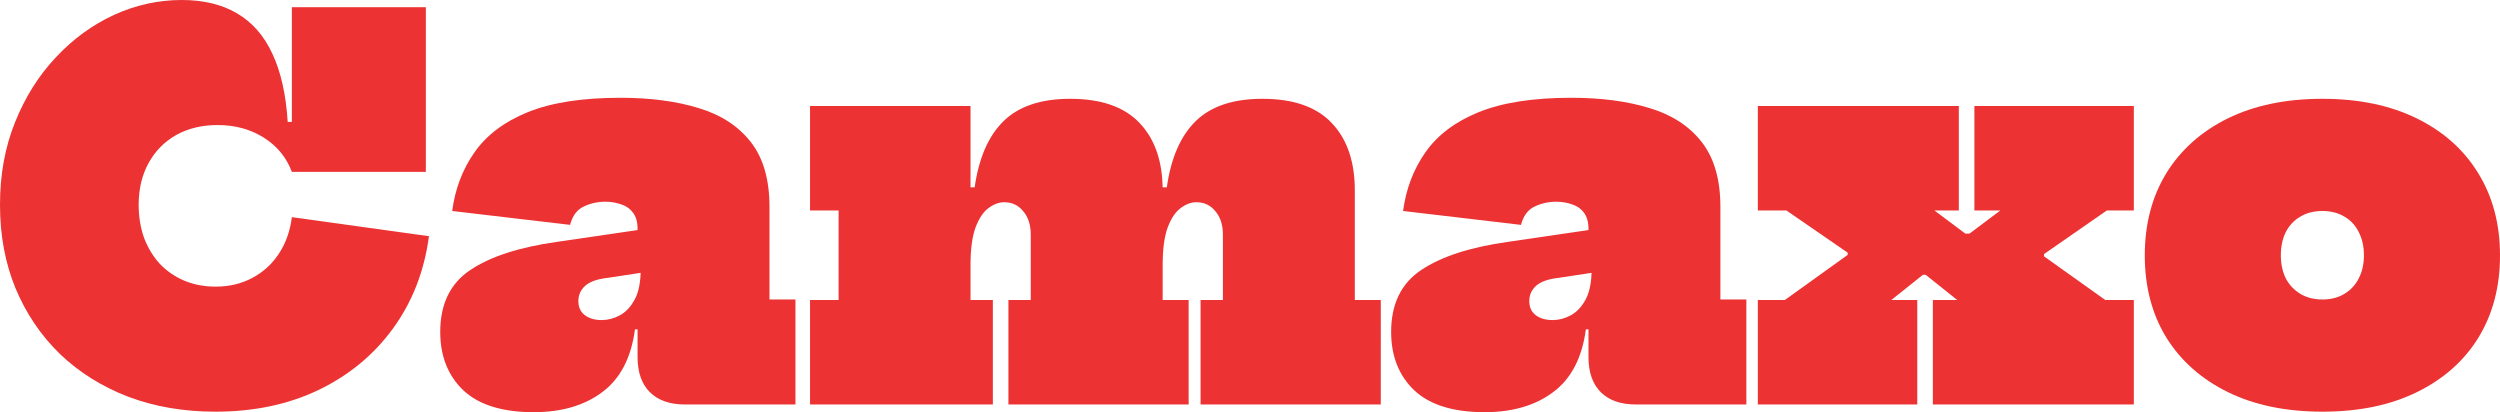
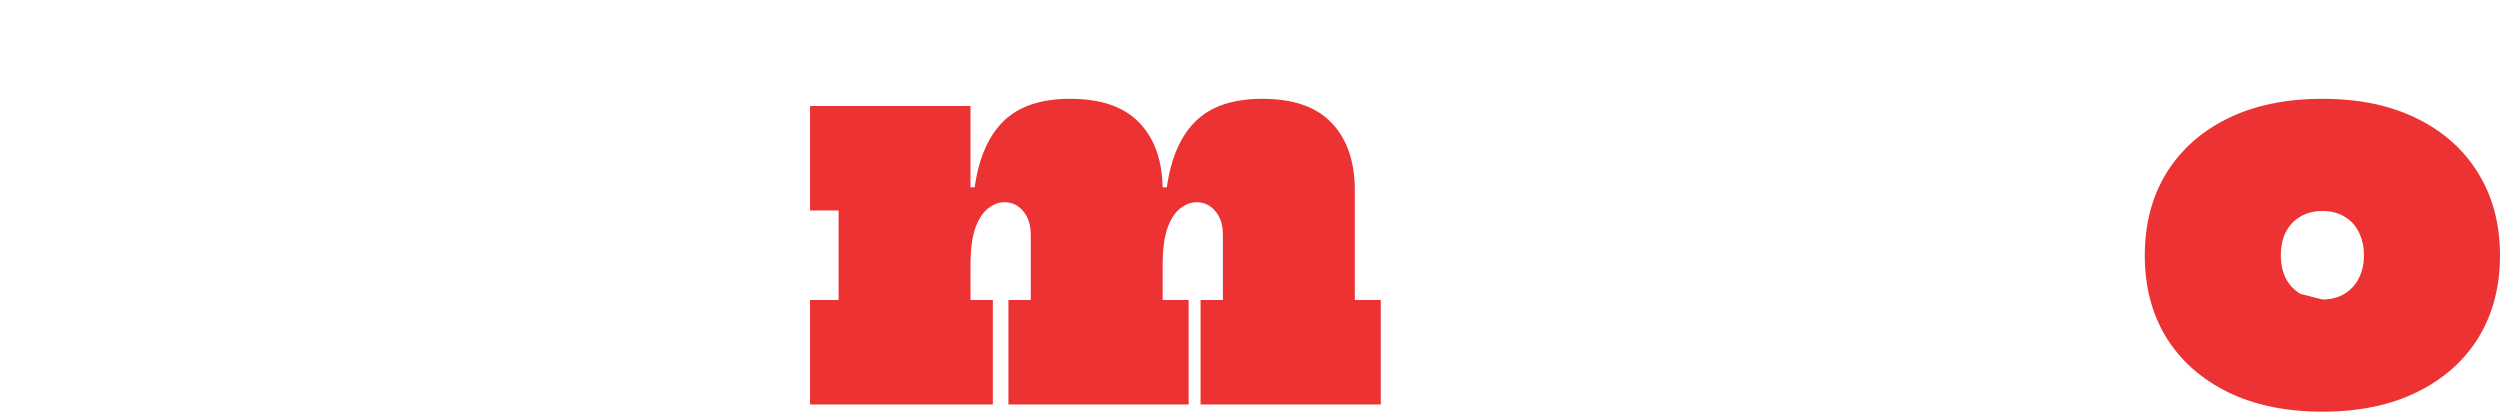
<svg xmlns="http://www.w3.org/2000/svg" width="279" height="46" viewBox="0 0 279 46" fill="none">
-   <path d="M24.052 45.943C20.497 45.943 17.252 45.387 14.315 44.277C11.379 43.148 8.838 41.559 6.694 39.511C4.569 37.443 2.917 35.002 1.739 32.188C0.58 29.375 0 26.264 0 22.856C0 19.487 0.56 16.415 1.681 13.639C2.801 10.844 4.318 8.432 6.23 6.403C8.143 4.355 10.307 2.776 12.722 1.665C15.156 0.555 17.677 0 20.285 0C22.719 0 24.776 0.498 26.457 1.493C28.157 2.489 29.471 3.991 30.398 6.001C31.345 8.011 31.915 10.548 32.108 13.611H34.89L32.572 19.181C31.973 17.573 30.93 16.3 29.442 15.362C27.954 14.424 26.235 13.955 24.284 13.955C22.526 13.955 20.98 14.328 19.647 15.075C18.334 15.822 17.31 16.865 16.576 18.205C15.841 19.545 15.474 21.095 15.474 22.856C15.474 24.196 15.677 25.431 16.083 26.561C16.508 27.671 17.097 28.637 17.851 29.461C18.623 30.265 19.531 30.887 20.575 31.327C21.637 31.767 22.796 31.988 24.052 31.988C25.578 31.988 26.95 31.662 28.167 31.011C29.384 30.36 30.369 29.461 31.123 28.312C31.895 27.144 32.378 25.785 32.572 24.235L47.872 26.36C47.35 30.265 46.017 33.691 43.873 36.639C41.748 39.568 38.985 41.856 35.585 43.502C32.205 45.129 28.36 45.943 24.052 45.943ZM32.572 19.181V0.804H47.524V19.181H32.572Z" fill="#EC3232" />
-   <path d="M76.427 45.139C74.747 45.139 73.443 44.679 72.515 43.76C71.607 42.841 71.153 41.54 71.153 39.855V34.4L71.965 33.251L71.501 30.035L71.153 28.542V25.556C71.153 24.771 70.98 24.158 70.632 23.718C70.303 23.278 69.859 22.971 69.299 22.799C68.758 22.608 68.178 22.512 67.56 22.512C66.691 22.512 65.879 22.694 65.126 23.057C64.392 23.402 63.889 24.082 63.619 25.096L50.463 23.546C50.791 21.076 51.622 18.894 52.955 16.999C54.288 15.085 56.268 13.591 58.896 12.519C61.542 11.447 64.991 10.911 69.241 10.911C72.564 10.911 75.471 11.294 77.963 12.06C80.455 12.806 82.397 14.07 83.788 15.85C85.179 17.631 85.874 20.042 85.874 23.086V33.423H88.772V45.139H76.427ZM59.562 46C56.065 46 53.448 45.186 51.709 43.559C49.99 41.913 49.13 39.74 49.13 37.041C49.13 33.94 50.241 31.643 52.462 30.15C54.703 28.637 57.939 27.585 62.17 26.991L72.718 25.441V30.265L67.792 31.011C66.633 31.145 65.802 31.442 65.3 31.901C64.797 32.361 64.546 32.925 64.546 33.596C64.546 34.285 64.788 34.811 65.271 35.175C65.754 35.538 66.382 35.72 67.154 35.72C67.831 35.72 68.497 35.548 69.154 35.203C69.83 34.84 70.39 34.246 70.835 33.423C71.279 32.6 71.501 31.471 71.501 30.035L72.834 36.754H70.864C70.439 39.932 69.222 42.267 67.212 43.76C65.222 45.253 62.672 46 59.562 46Z" fill="#EC3232" />
  <path d="M133.984 45.139V33.481H136.476V26.187C136.476 25.096 136.196 24.225 135.636 23.574C135.095 22.904 134.39 22.569 133.521 22.569C132.922 22.569 132.332 22.789 131.753 23.23C131.173 23.651 130.69 24.378 130.304 25.412C129.937 26.427 129.753 27.814 129.753 29.576L127.783 20.904H130.217C130.681 17.631 131.753 15.171 133.434 13.524C135.134 11.859 137.616 11.026 140.881 11.026C144.358 11.026 146.947 11.935 148.647 13.754C150.347 15.553 151.197 18.052 151.197 21.248V33.481H154.095V45.139H133.984ZM90.401 45.139V33.481H93.588V23.488H90.401V11.83H108.309V33.481H110.802V45.139H90.401ZM112.54 45.139V33.481H115.032V26.187C115.032 25.096 114.752 24.225 114.192 23.574C113.651 22.904 112.946 22.569 112.077 22.569C111.478 22.569 110.888 22.789 110.309 23.23C109.729 23.651 109.246 24.378 108.86 25.412C108.493 26.427 108.309 27.814 108.309 29.576L106.339 20.904H108.773C109.237 17.631 110.309 15.171 111.99 13.524C113.69 11.859 116.172 11.026 119.437 11.026C122.914 11.026 125.503 11.935 127.203 13.754C128.903 15.553 129.753 18.052 129.753 21.248V33.481H132.651V45.139H112.54Z" fill="#EC3232" />
-   <path d="M182.549 45.139C180.868 45.139 179.564 44.679 178.637 43.76C177.729 42.841 177.275 41.54 177.275 39.855V34.4L178.086 33.251L177.623 30.035L177.275 28.542V25.556C177.275 24.771 177.101 24.158 176.753 23.718C176.425 23.278 175.981 22.971 175.42 22.799C174.879 22.608 174.3 22.512 173.682 22.512C172.812 22.512 172.001 22.694 171.248 23.057C170.513 23.402 170.011 24.082 169.741 25.096L156.585 23.546C156.913 21.076 157.744 18.894 159.077 16.999C160.41 15.085 162.39 13.591 165.017 12.519C167.664 11.447 171.112 10.911 175.362 10.911C178.685 10.911 181.593 11.294 184.085 12.06C186.577 12.806 188.519 14.07 189.91 15.85C191.3 17.631 191.996 20.042 191.996 23.086V33.423H194.894V45.139H182.549ZM165.684 46C162.187 46 159.569 45.186 157.831 43.559C156.111 41.913 155.252 39.74 155.252 37.041C155.252 33.94 156.362 31.643 158.584 30.15C160.825 28.637 164.061 27.585 168.292 26.991L178.84 25.441V30.265L173.914 31.011C172.754 31.145 171.924 31.442 171.421 31.901C170.919 32.361 170.668 32.925 170.668 33.596C170.668 34.285 170.909 34.811 171.392 35.175C171.875 35.538 172.503 35.72 173.276 35.72C173.952 35.72 174.619 35.548 175.275 35.203C175.952 34.84 176.512 34.246 176.956 33.423C177.401 32.6 177.623 31.471 177.623 30.035L178.956 36.754H176.985C176.56 39.932 175.343 42.267 173.334 43.76C171.344 45.253 168.794 46 165.684 46Z" fill="#EC3232" />
-   <path d="M235.121 23.488L225.443 30.207L228.109 26.876V30.035L225.443 26.704L234.948 33.481H238.135V45.139H215.706V33.481H218.43L213.967 29.92L216.344 30.667H213.156L215.532 29.92L211.07 33.481H213.967V45.139H196.175V33.481H199.188L208.867 26.532L206.201 29.863V26.704L208.867 30.035L199.362 23.488H196.175V11.83H218.604V23.488H215.88L220.401 26.876L217.966 26.072H221.154L218.72 26.876L223.24 23.488H220.343V11.83H238.135V23.488H235.121Z" fill="#EC3232" />
-   <path d="M259.179 45.943C255.122 45.943 251.606 45.215 248.631 43.76C245.675 42.306 243.386 40.276 241.763 37.673C240.159 35.05 239.358 31.997 239.358 28.513C239.358 25.01 240.159 21.947 241.763 19.325C243.386 16.702 245.675 14.663 248.631 13.209C251.606 11.754 255.122 11.026 259.179 11.026C263.236 11.026 266.742 11.754 269.698 13.209C272.673 14.663 274.962 16.702 276.566 19.325C278.189 21.947 279 25.01 279 28.513C279 31.997 278.198 35.05 276.595 37.673C274.991 40.276 272.702 42.306 269.727 43.76C266.771 45.215 263.255 45.943 259.179 45.943ZM259.179 33.423C260.125 33.423 260.947 33.213 261.642 32.791C262.337 32.37 262.869 31.796 263.236 31.069C263.622 30.322 263.815 29.461 263.815 28.484C263.815 27.508 263.622 26.647 263.236 25.9C262.869 25.154 262.337 24.579 261.642 24.177C260.947 23.756 260.125 23.546 259.179 23.546C258.232 23.546 257.411 23.756 256.716 24.177C256.02 24.579 255.479 25.154 255.093 25.9C254.726 26.647 254.542 27.508 254.542 28.484C254.542 29.461 254.726 30.322 255.093 31.069C255.479 31.796 256.02 32.37 256.716 32.791C257.411 33.213 258.232 33.423 259.179 33.423Z" fill="#EC3232" />
+   <path d="M259.179 45.943C255.122 45.943 251.606 45.215 248.631 43.76C245.675 42.306 243.386 40.276 241.763 37.673C240.159 35.05 239.358 31.997 239.358 28.513C239.358 25.01 240.159 21.947 241.763 19.325C243.386 16.702 245.675 14.663 248.631 13.209C251.606 11.754 255.122 11.026 259.179 11.026C263.236 11.026 266.742 11.754 269.698 13.209C272.673 14.663 274.962 16.702 276.566 19.325C278.189 21.947 279 25.01 279 28.513C279 31.997 278.198 35.05 276.595 37.673C274.991 40.276 272.702 42.306 269.727 43.76C266.771 45.215 263.255 45.943 259.179 45.943ZM259.179 33.423C260.125 33.423 260.947 33.213 261.642 32.791C262.337 32.37 262.869 31.796 263.236 31.069C263.622 30.322 263.815 29.461 263.815 28.484C263.815 27.508 263.622 26.647 263.236 25.9C262.869 25.154 262.337 24.579 261.642 24.177C260.947 23.756 260.125 23.546 259.179 23.546C258.232 23.546 257.411 23.756 256.716 24.177C256.02 24.579 255.479 25.154 255.093 25.9C254.726 26.647 254.542 27.508 254.542 28.484C254.542 29.461 254.726 30.322 255.093 31.069C255.479 31.796 256.02 32.37 256.716 32.791Z" fill="#EC3232" />
</svg>